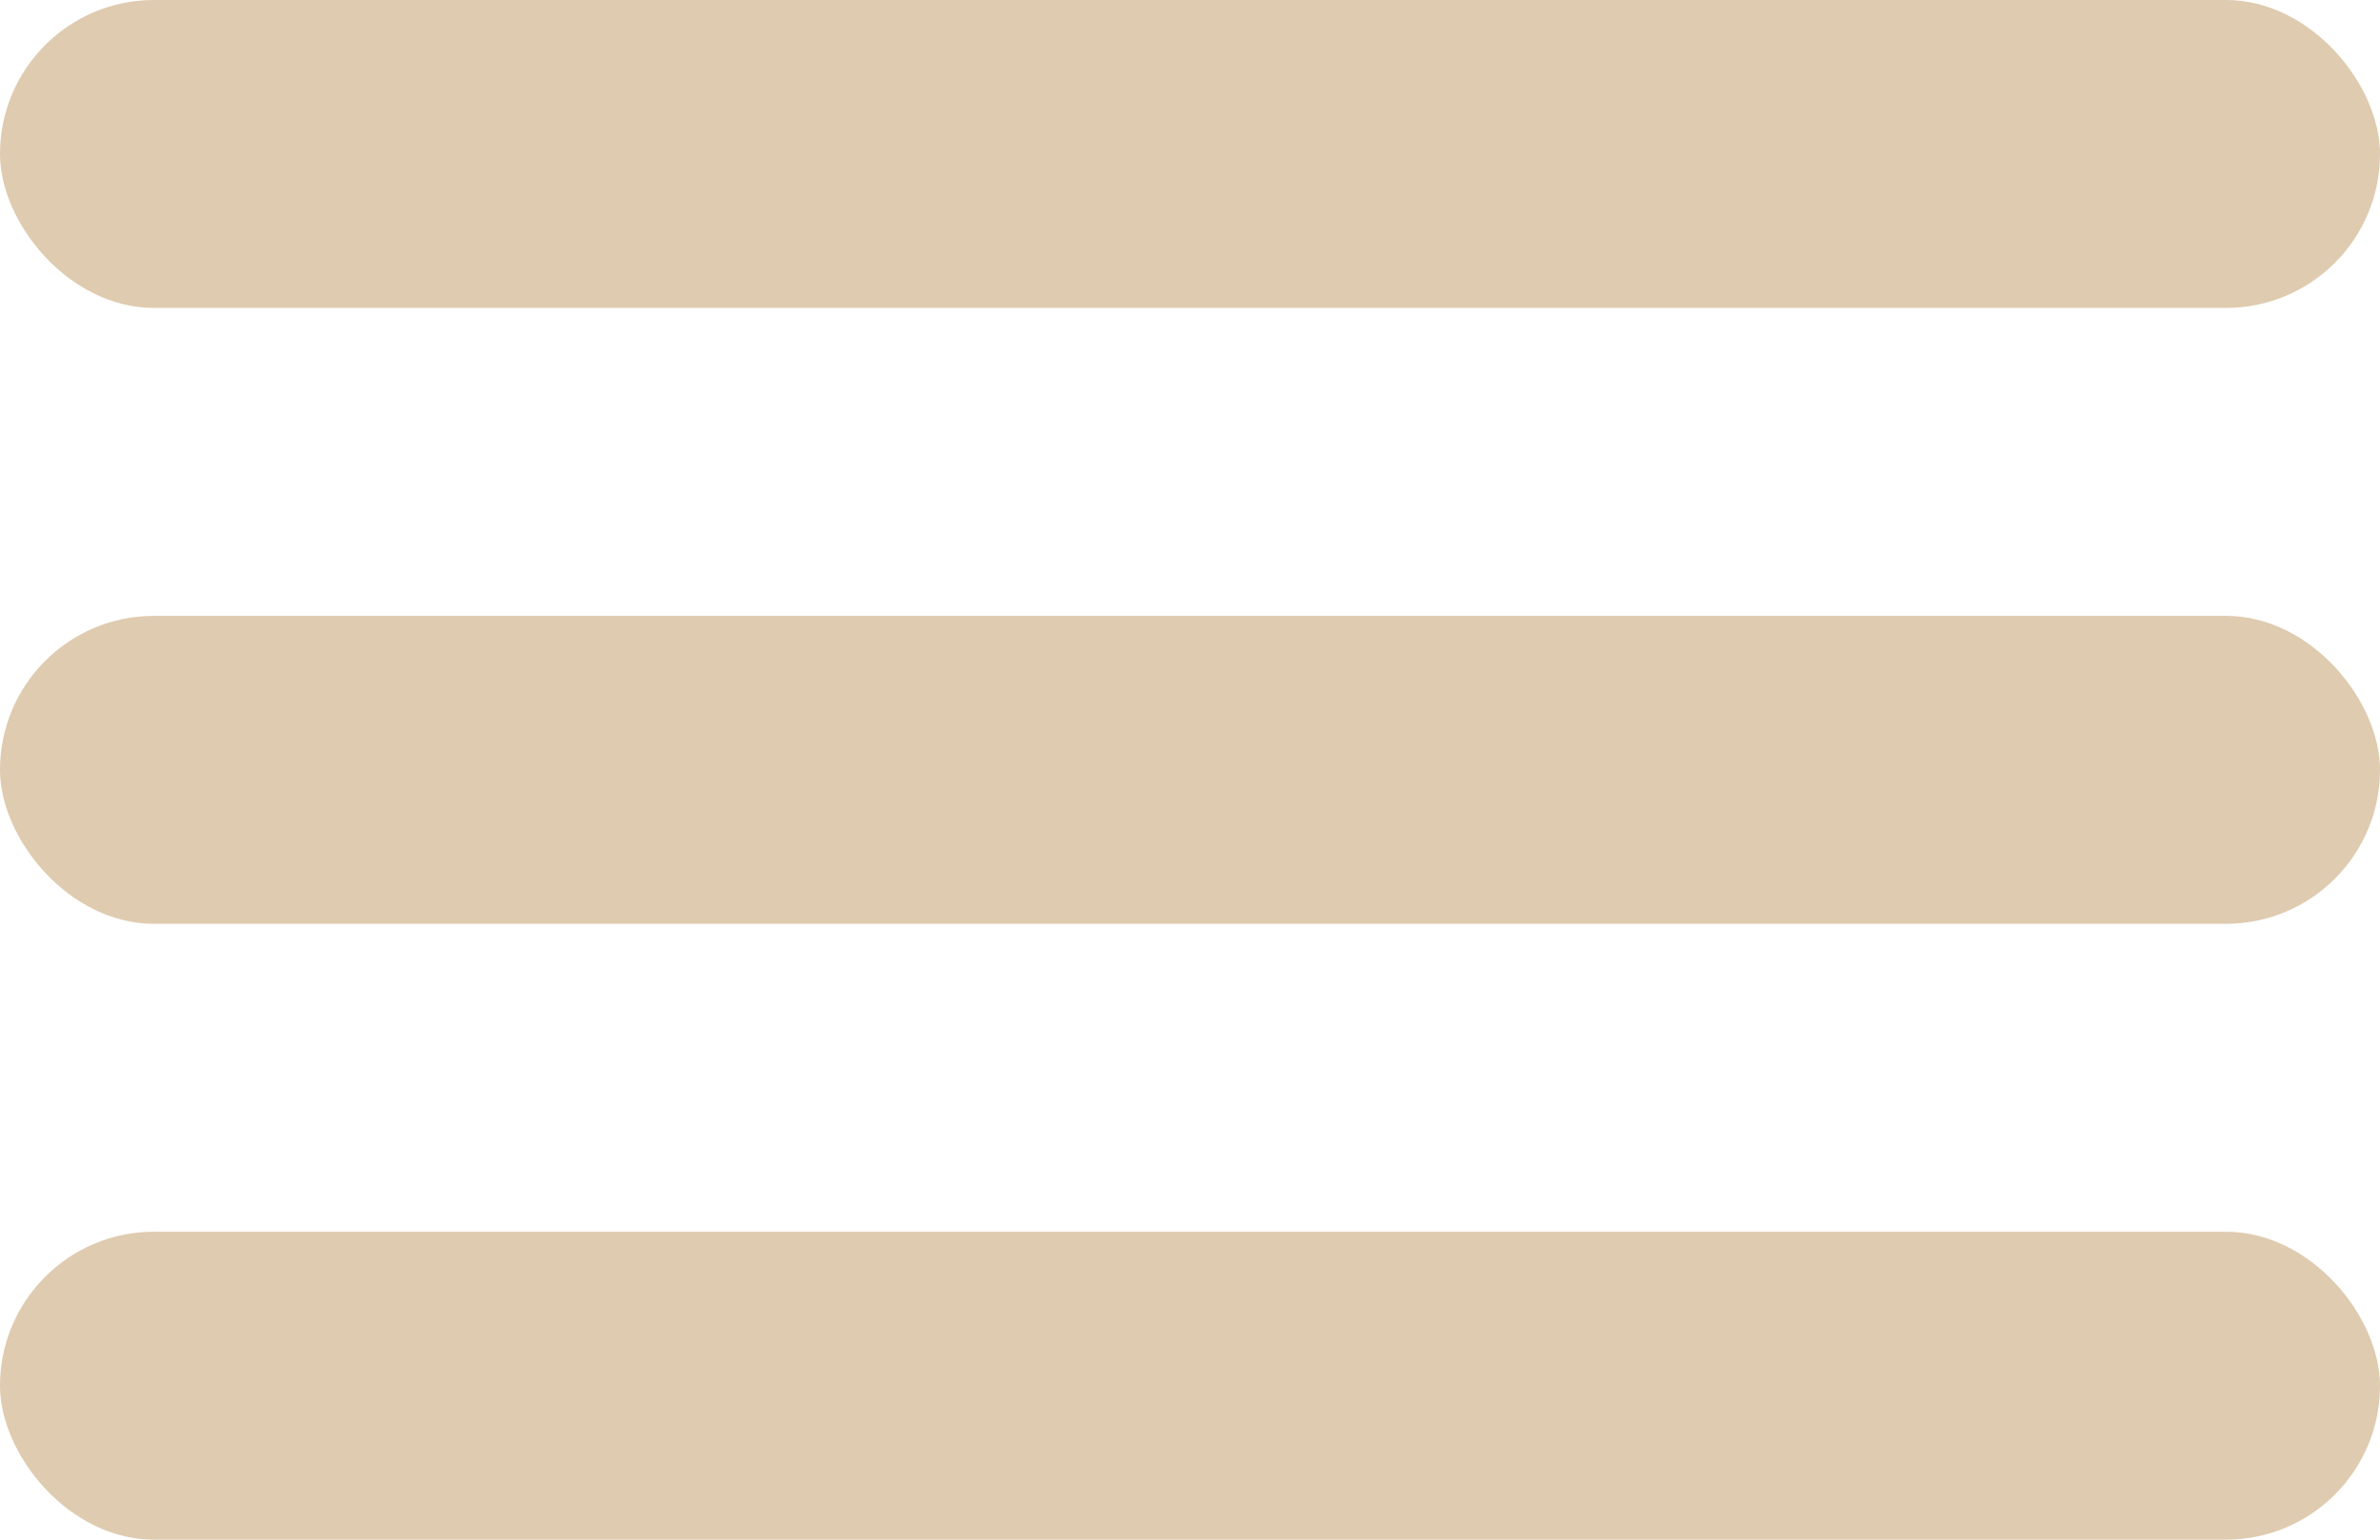
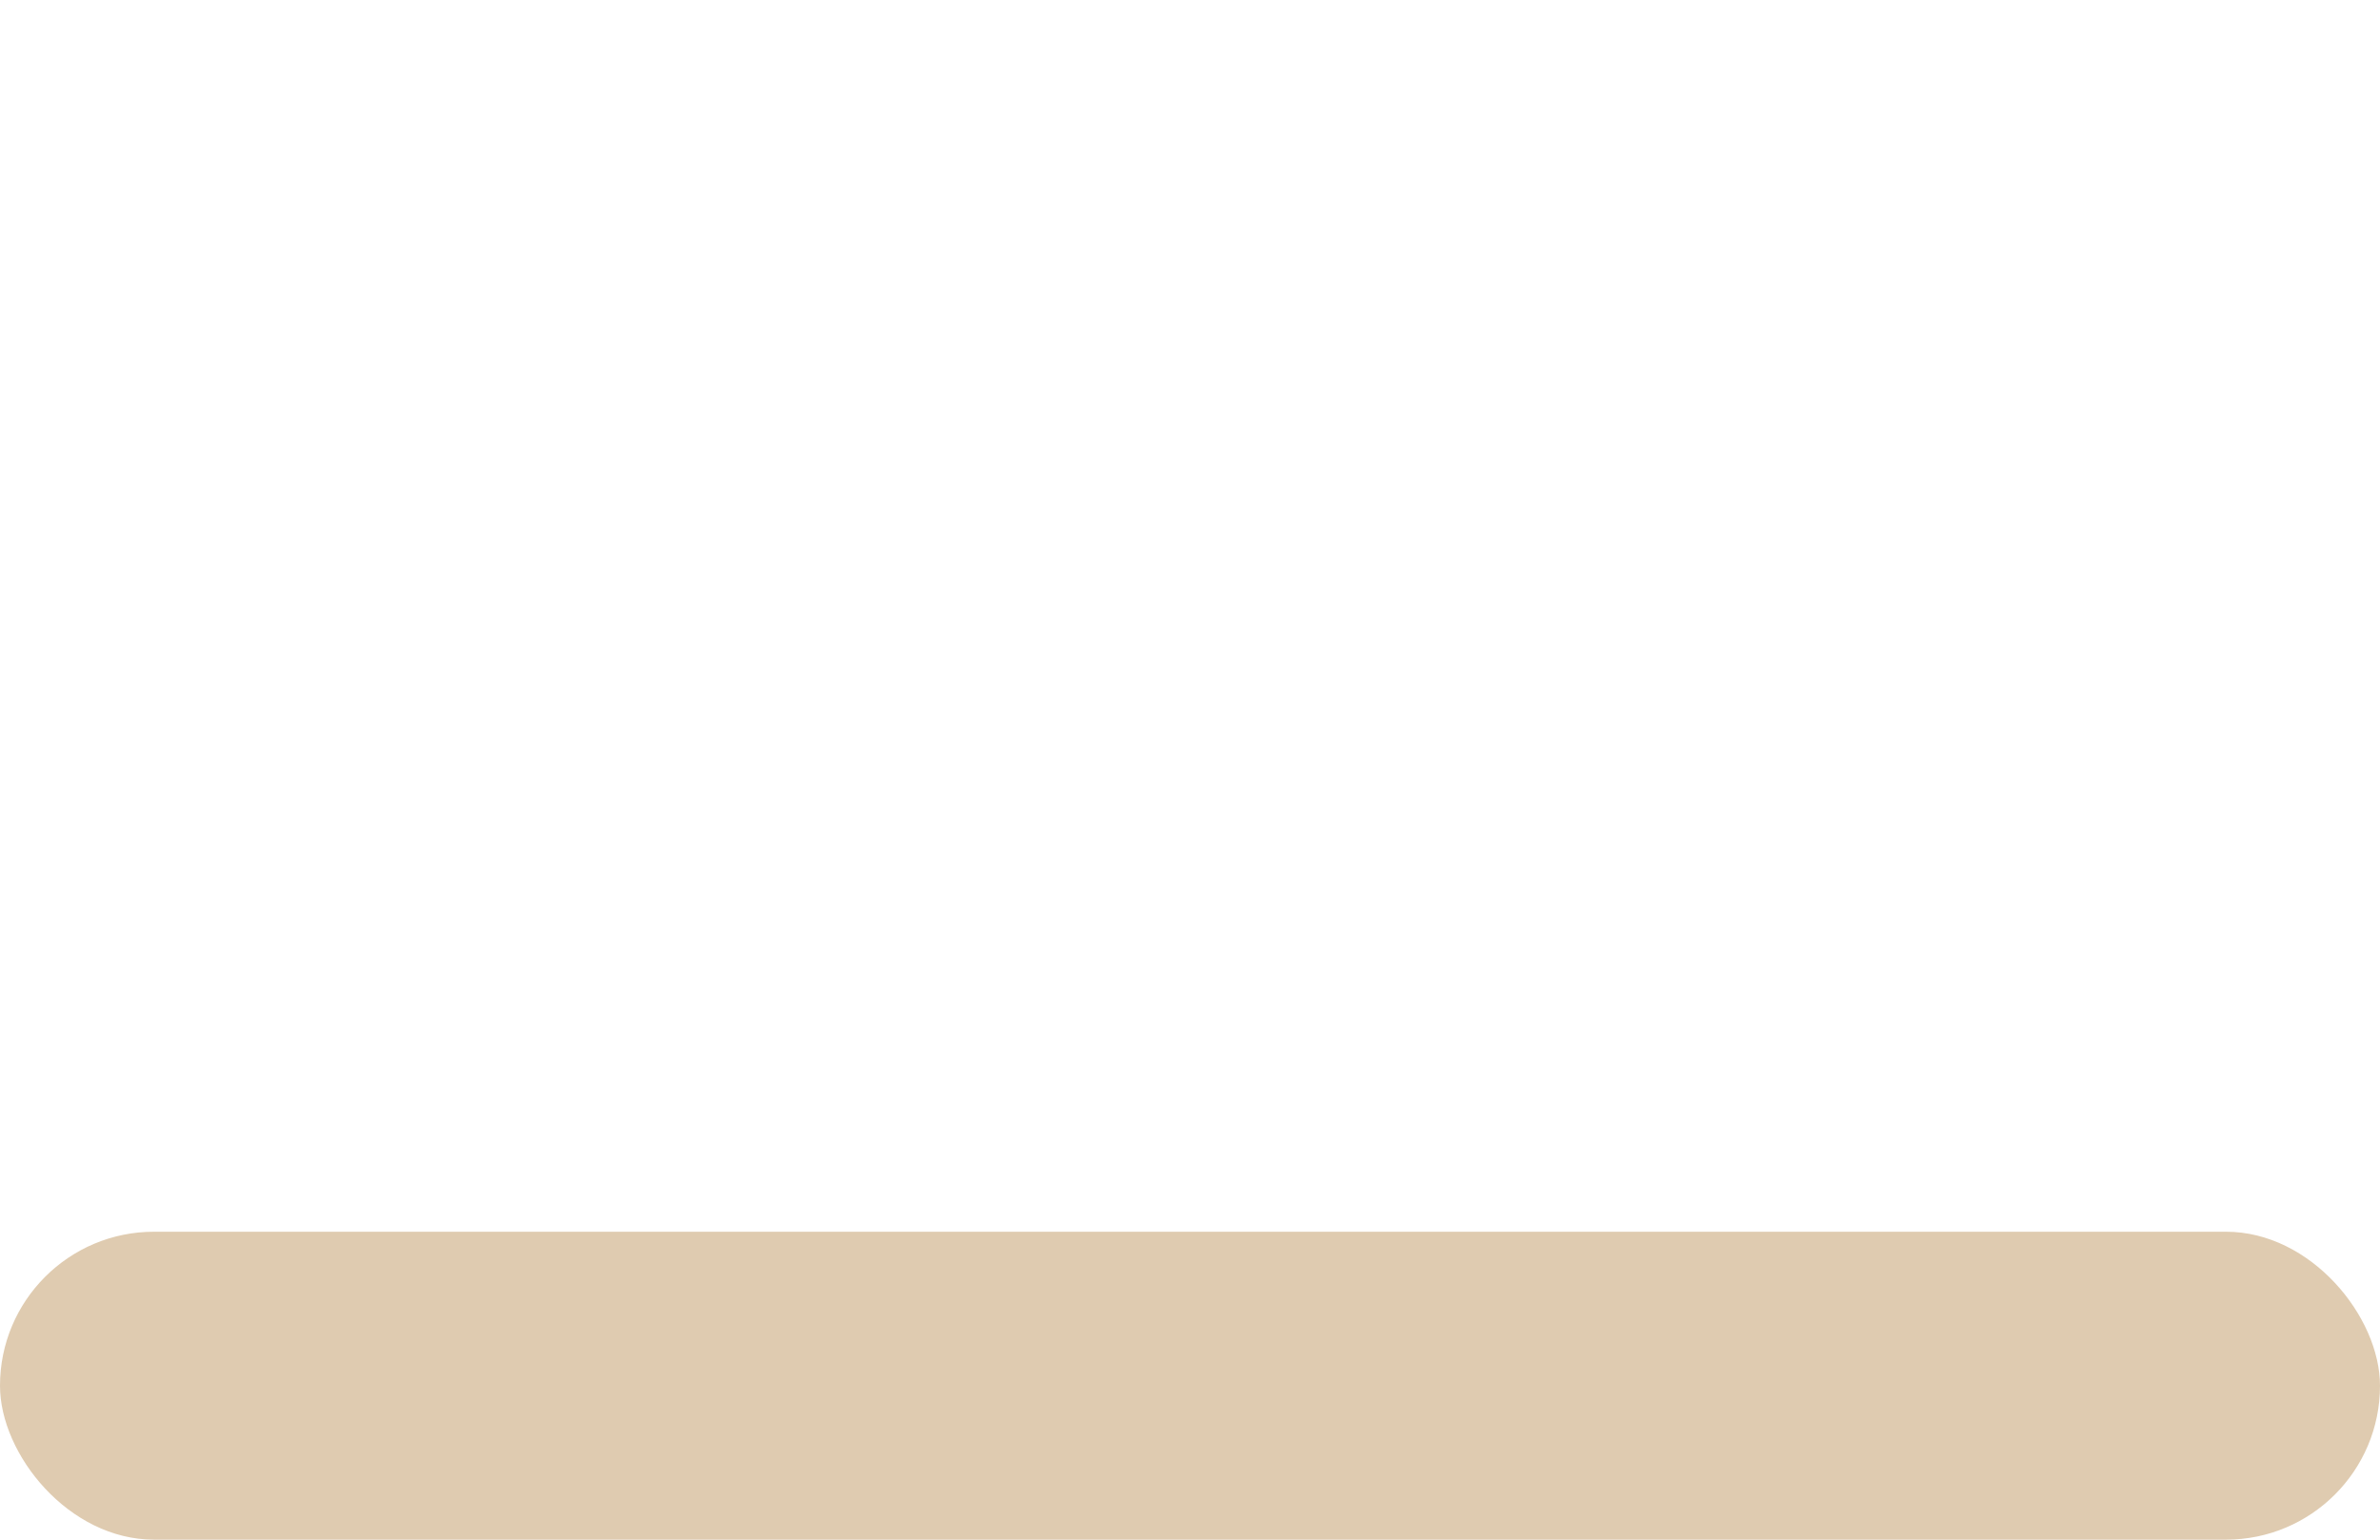
<svg xmlns="http://www.w3.org/2000/svg" width="17px" height="11px" viewBox="0 0 17 11" version="1.1">
  <title>Group</title>
  <g id="Symbols" stroke="none" stroke-width="1" fill="none" fill-rule="evenodd">
    <g id="menu" transform="translate(-62, -15)" fill="#DFCBB0">
      <g id="Group" transform="translate(62, 15)">
-         <rect id="Rectangle" x="0" y="0" width="17" height="2.2" rx="1.1" />
-         <rect id="Rectangle" x="0" y="4.4" width="17" height="2.2" rx="1.1" />
        <rect id="Rectangle" x="0" y="8.8" width="17" height="2.2" rx="1.1" />
      </g>
    </g>
  </g>
</svg>